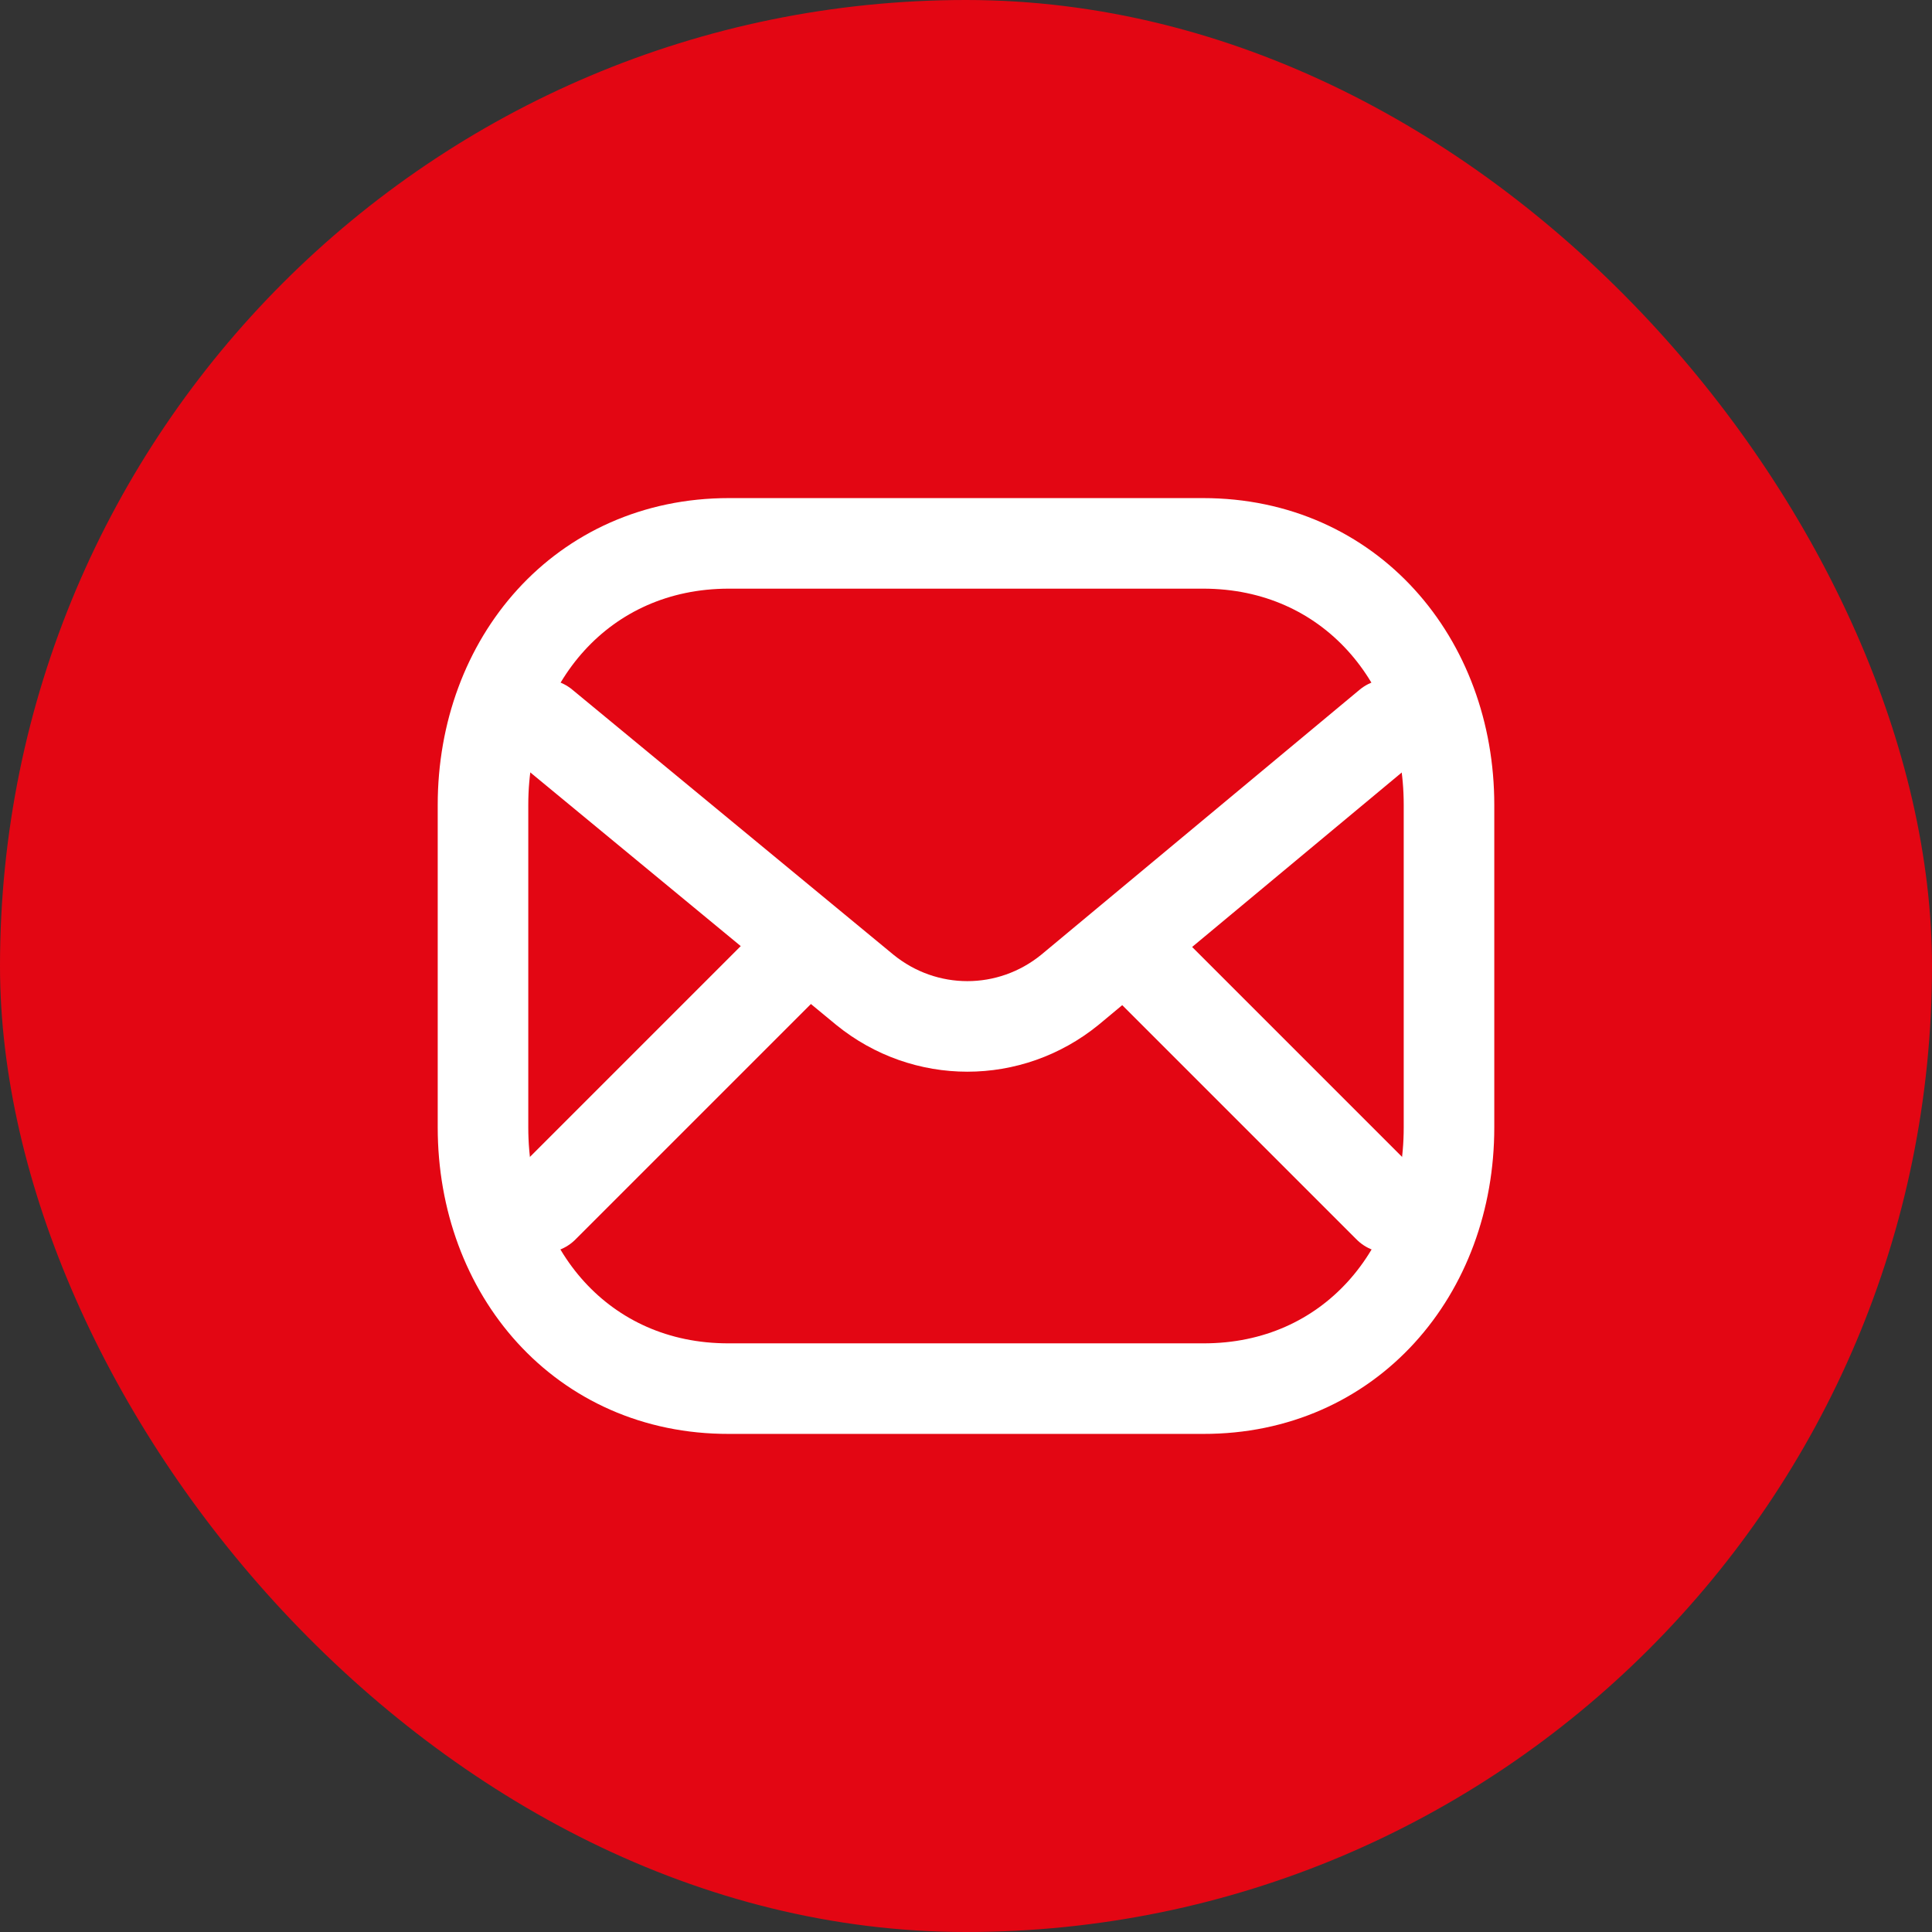
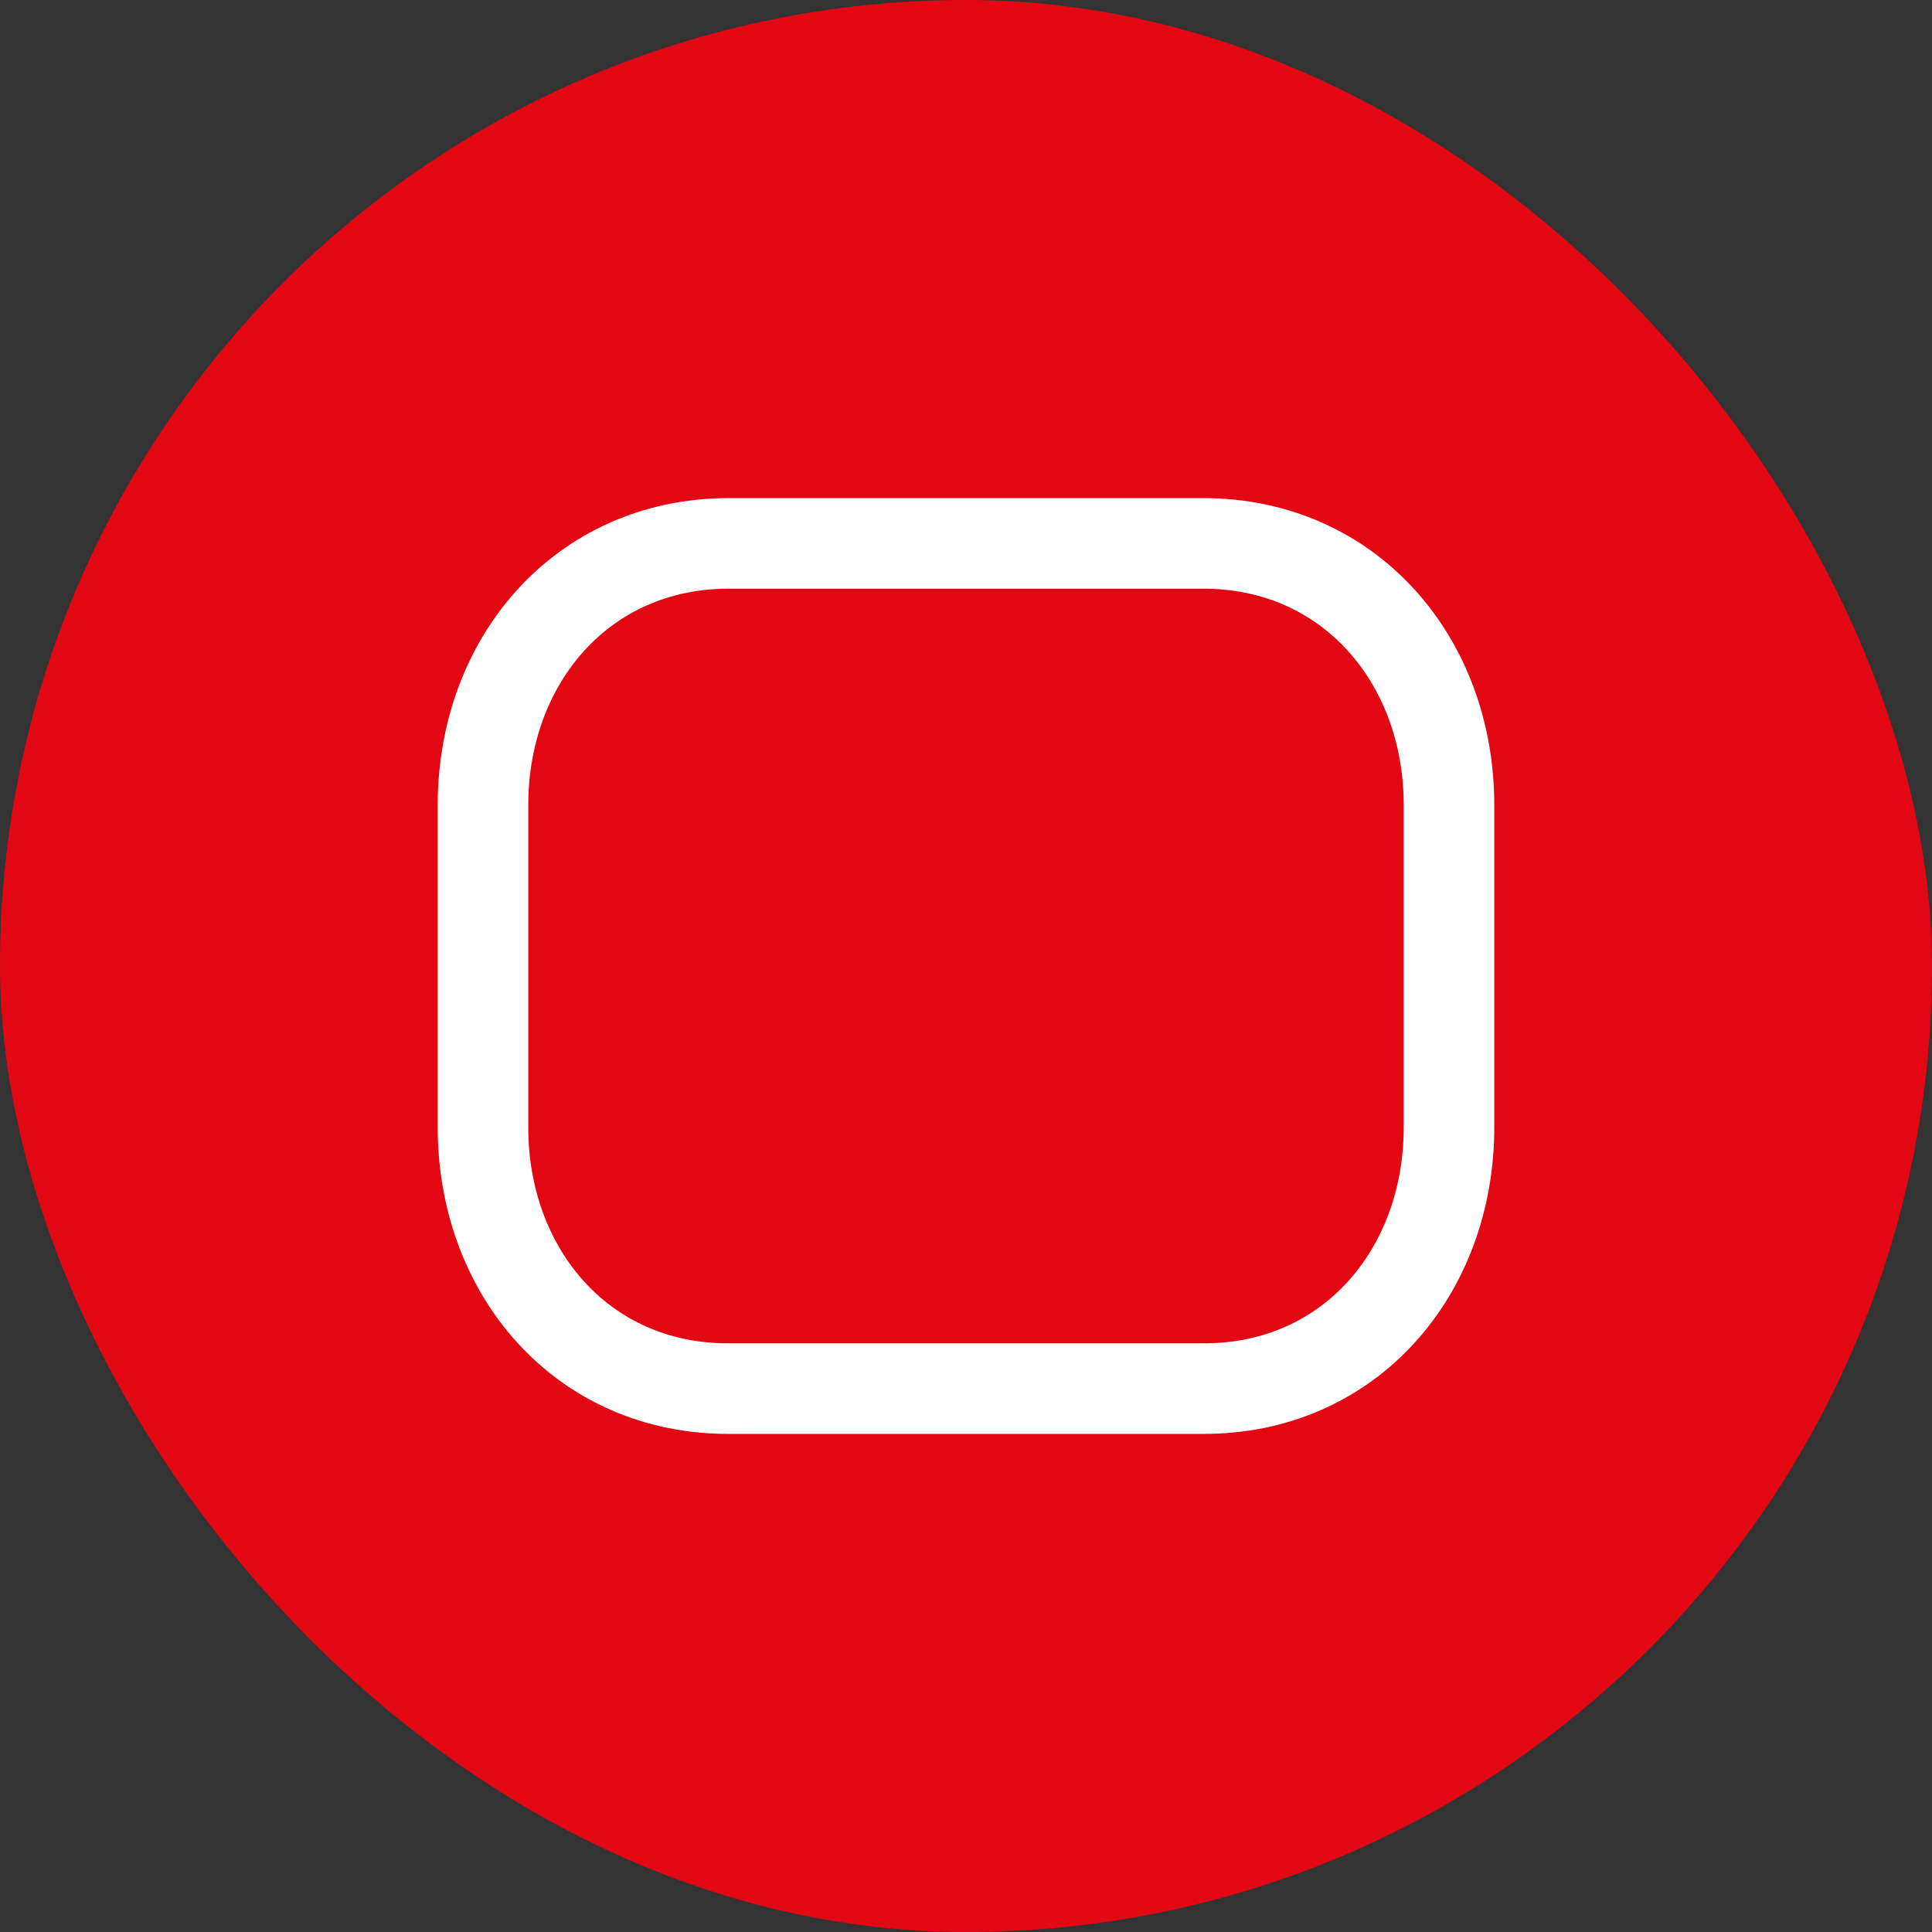
<svg xmlns="http://www.w3.org/2000/svg" width="32" height="32" viewBox="0 0 32 32" fill="none">
  <rect x="0" y="0" width="32" height="32" fill="#333333" stroke="none" />
  <rect width="32" height="32" rx="16" fill="#E30613" />
  <path d="M24 18.674C24 21.064 22.36 23.006 19.927 23H12.073C9.64 23.006 8 21.064 8 18.674V13.332C8 10.945 9.64 9 12.073 9H19.927C22.36 9 24 10.945 24 13.332V18.674Z" stroke="white" stroke-width="1.5" stroke-linecap="round" stroke-linejoin="round" />
-   <path d="M23 12L17.721 16.394C16.727 17.203 15.318 17.203 14.324 16.394L9 12" stroke="white" stroke-width="1.5" stroke-linecap="round" stroke-linejoin="round" />
-   <path d="M13 16L9 20M23 20L19 16" stroke="white" stroke-width="1.5" stroke-linecap="round" stroke-linejoin="round" />
</svg>